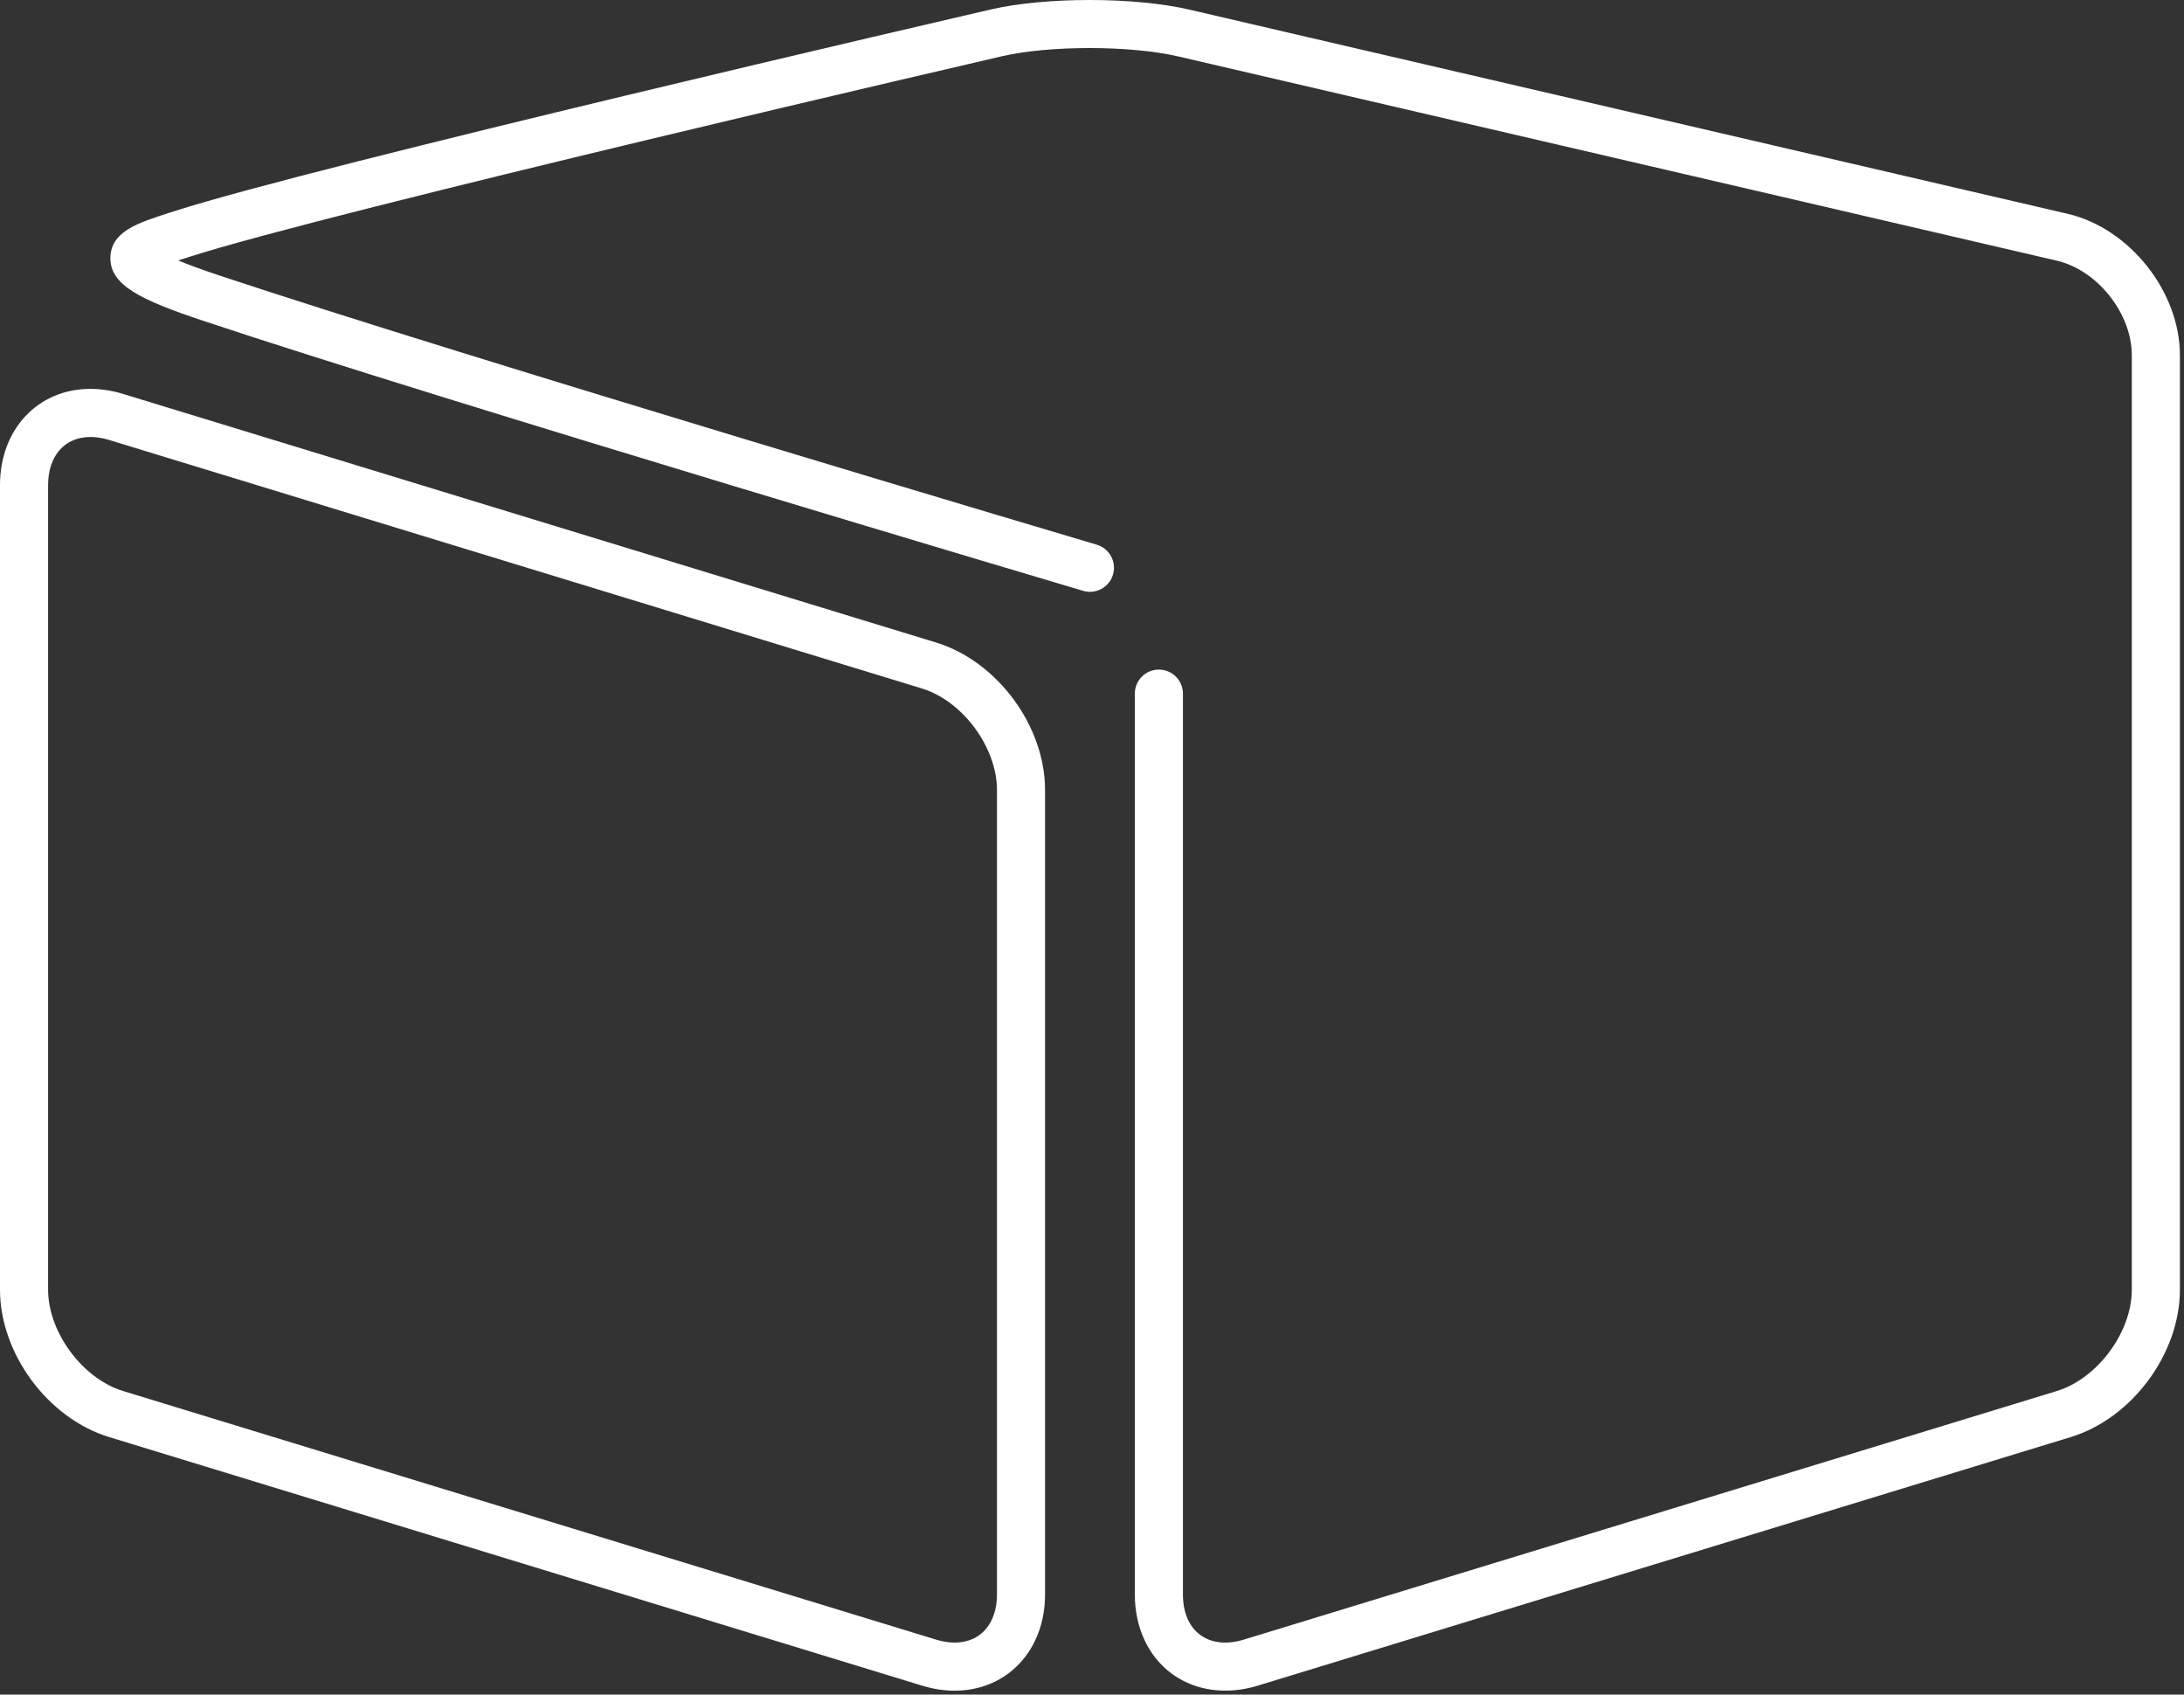
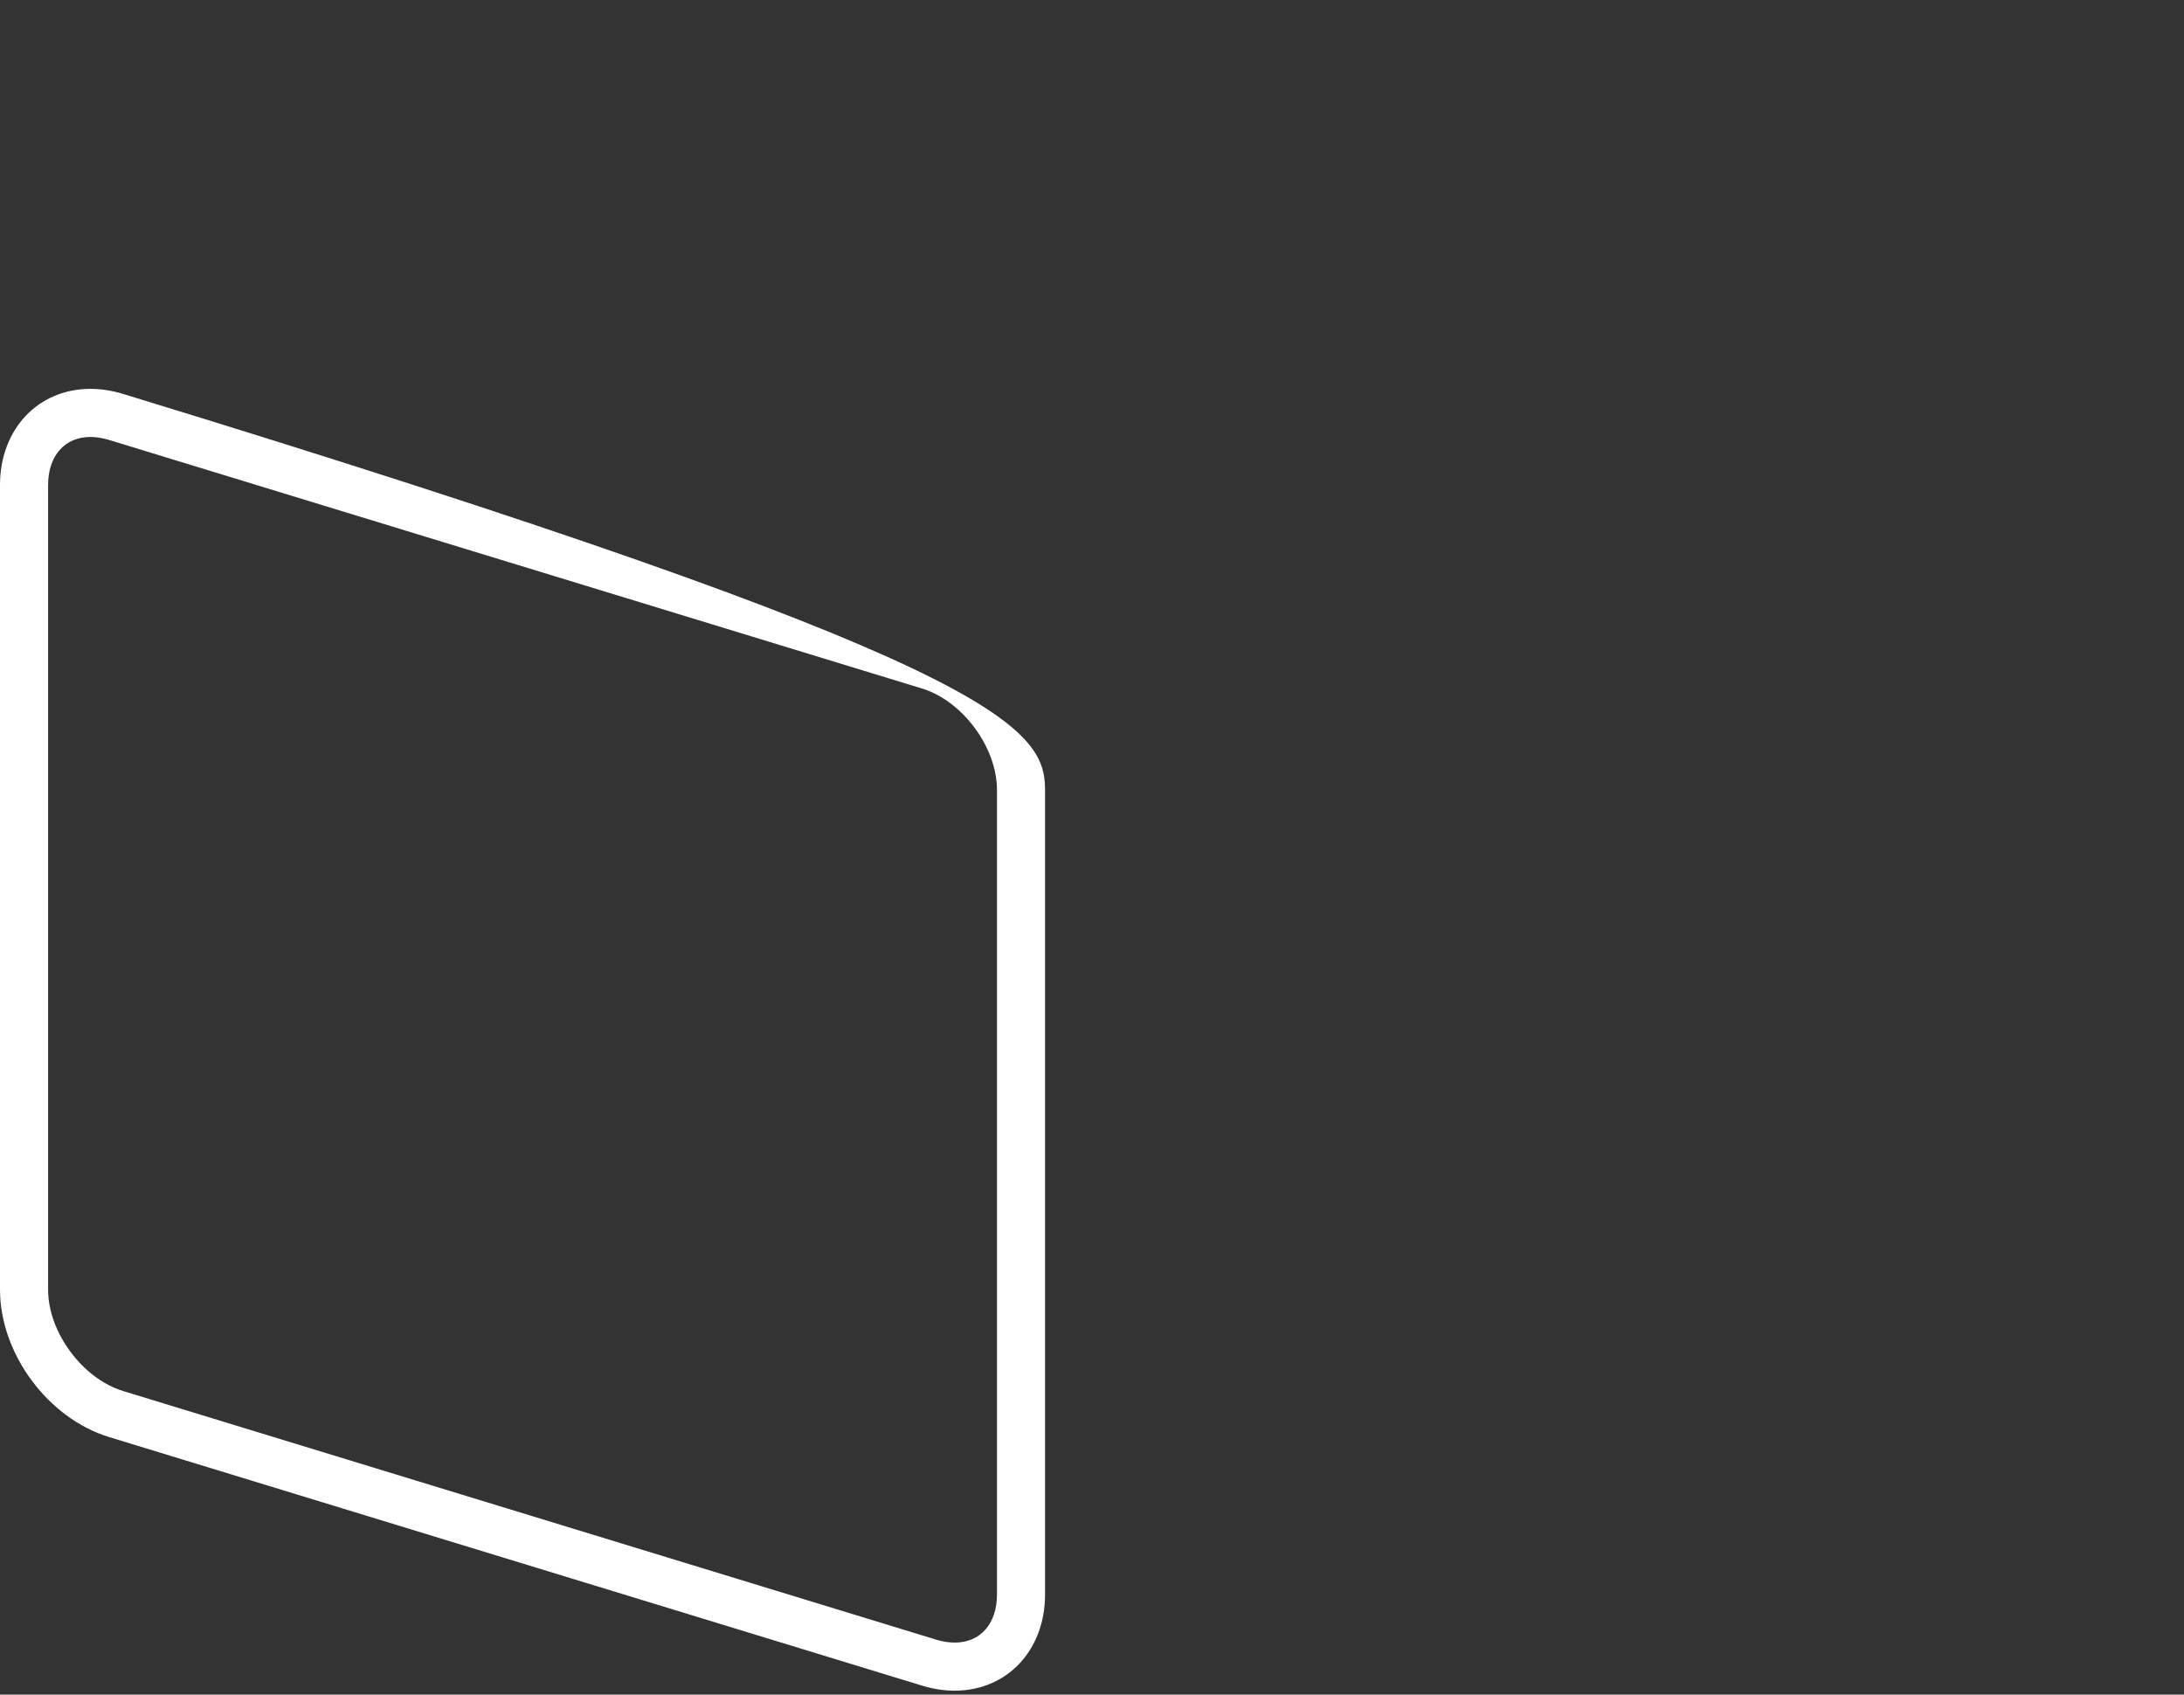
<svg xmlns="http://www.w3.org/2000/svg" width="397" height="308" viewBox="0 0 397 308" fill="none">
  <rect x="0" y="0" width="397" height="308" fill="#333333" stroke="none" />
-   <path d="M173.539 307.286C171.596 307.286 169.596 306.976 167.597 306.366L19.814 261.184C8.704 257.786 0 246.023 0 234.406V88.151C0 78.025 6.91 70.677 16.429 70.677C18.374 70.677 20.372 70.987 22.371 71.597L170.151 116.778C181.263 120.175 189.966 131.938 189.966 143.556V289.812C189.968 299.939 183.06 307.286 173.539 307.286ZM16.431 79.421C11.761 79.421 8.744 82.849 8.744 88.151V234.405C8.744 242.131 14.984 250.563 22.374 252.823L170.156 298.007C171.324 298.363 172.462 298.546 173.539 298.546C178.21 298.546 181.226 295.117 181.226 289.815V143.558C181.226 135.834 174.985 127.399 167.598 125.14L19.818 79.96C18.648 79.6 17.508 79.421 16.431 79.421Z" fill="white" />
-   <path d="M222.743 307.277C219.133 307.277 215.738 306.224 212.969 304.176C208.722 301.032 206.286 295.799 206.286 289.814V126.072C206.286 123.657 208.242 121.7 210.657 121.7C213.072 121.7 215.028 123.657 215.028 126.072V289.814C215.028 293.045 216.144 295.649 218.171 297.147C220.194 298.646 223.017 298.949 226.099 298.005L373.887 252.822C381.273 250.563 387.513 242.13 387.513 234.404V64.559C387.513 56.964 381.262 49.093 373.863 47.374L214.168 10.255C205.473 8.234 190.774 8.225 182.075 10.235C180.851 10.518 59.436 38.614 34.313 46.719L33.402 47.014C33.09 47.114 32.753 47.221 32.403 47.336C34.071 48.033 36.388 48.907 39.6 49.977C83.911 64.749 198.22 98.662 199.369 99.001C201.682 99.689 203.003 102.12 202.317 104.437C201.629 106.75 199.203 108.076 196.884 107.384C195.734 107.045 81.286 73.091 36.836 58.273C25.453 54.477 20.041 51.806 20.067 46.894C20.097 42.1 25.026 40.519 30.735 38.688L31.632 38.401C57.105 30.183 175.097 2.878 180.107 1.719C190.046 -0.579 206.213 -0.572 216.15 1.738L375.843 38.858C387.099 41.474 396.256 53.005 396.256 64.561V234.405C396.256 246.024 387.551 257.786 376.443 261.183L228.656 306.366C226.664 306.976 224.674 307.277 222.743 307.277Z" fill="white" />
+   <path d="M173.539 307.286C171.596 307.286 169.596 306.976 167.597 306.366L19.814 261.184C8.704 257.786 0 246.023 0 234.406V88.151C0 78.025 6.91 70.677 16.429 70.677C18.374 70.677 20.372 70.987 22.371 71.597C181.263 120.175 189.966 131.938 189.966 143.556V289.812C189.968 299.939 183.06 307.286 173.539 307.286ZM16.431 79.421C11.761 79.421 8.744 82.849 8.744 88.151V234.405C8.744 242.131 14.984 250.563 22.374 252.823L170.156 298.007C171.324 298.363 172.462 298.546 173.539 298.546C178.21 298.546 181.226 295.117 181.226 289.815V143.558C181.226 135.834 174.985 127.399 167.598 125.14L19.818 79.96C18.648 79.6 17.508 79.421 16.431 79.421Z" fill="white" />
</svg>